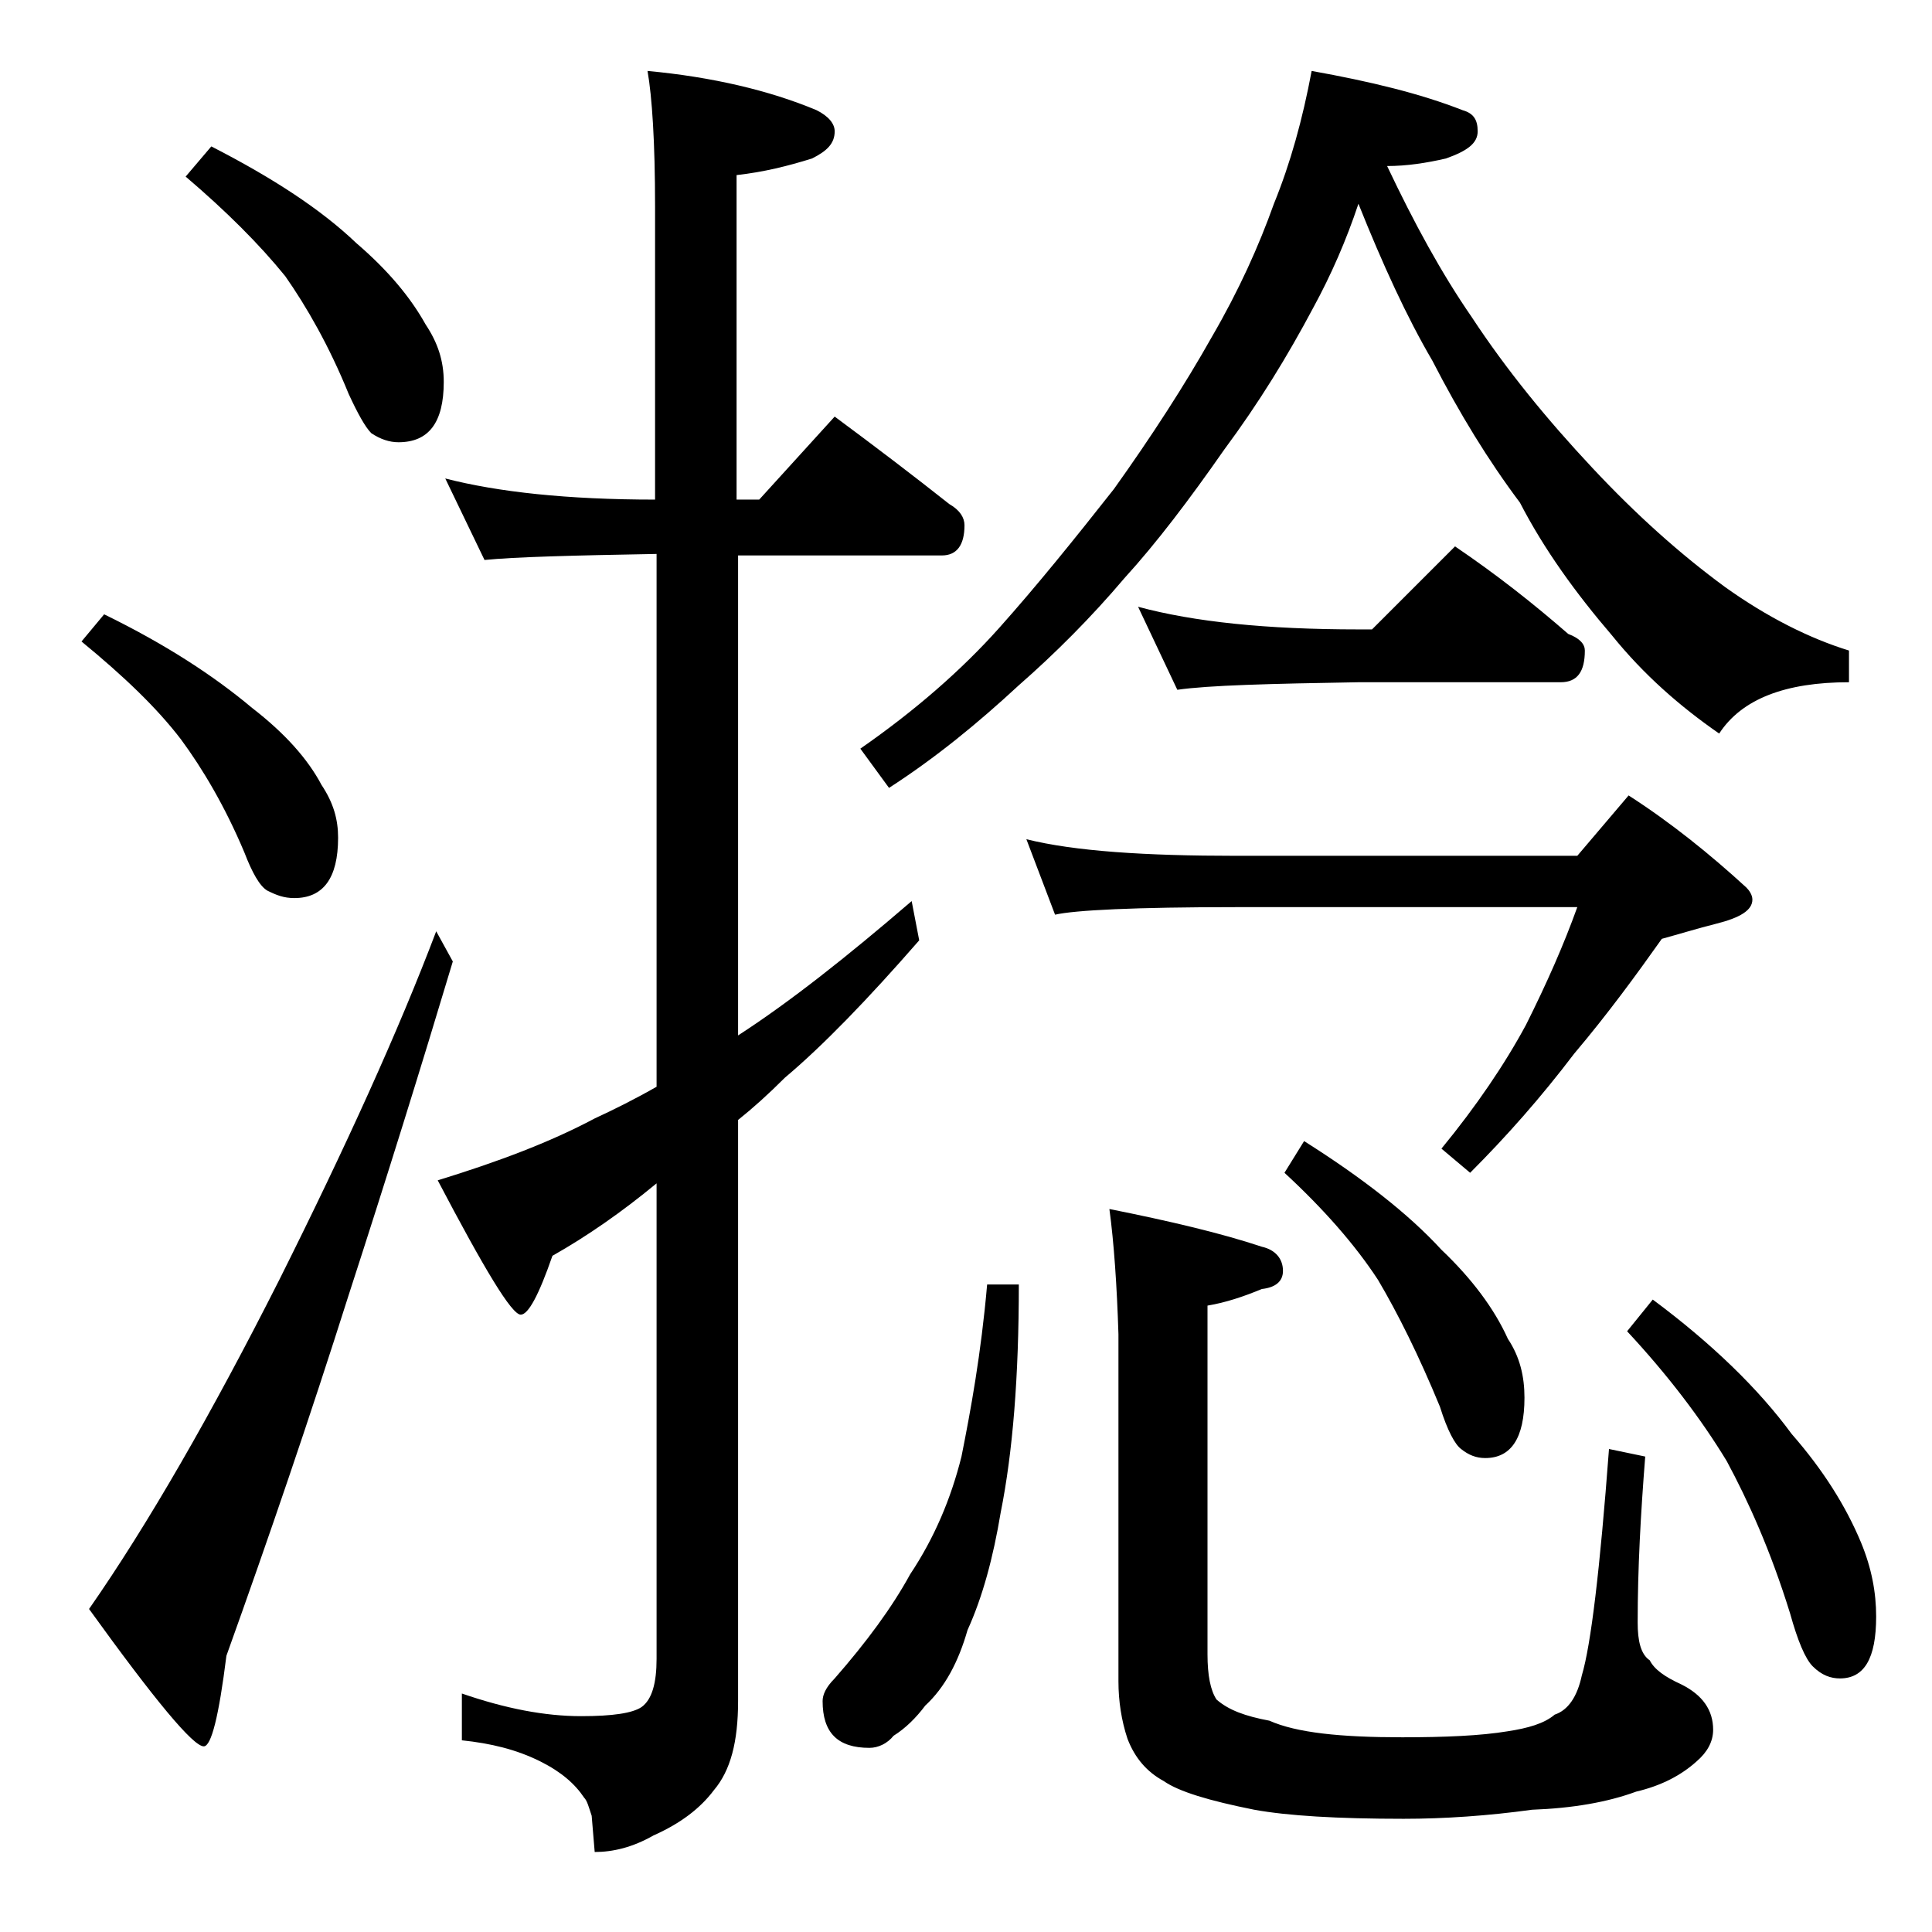
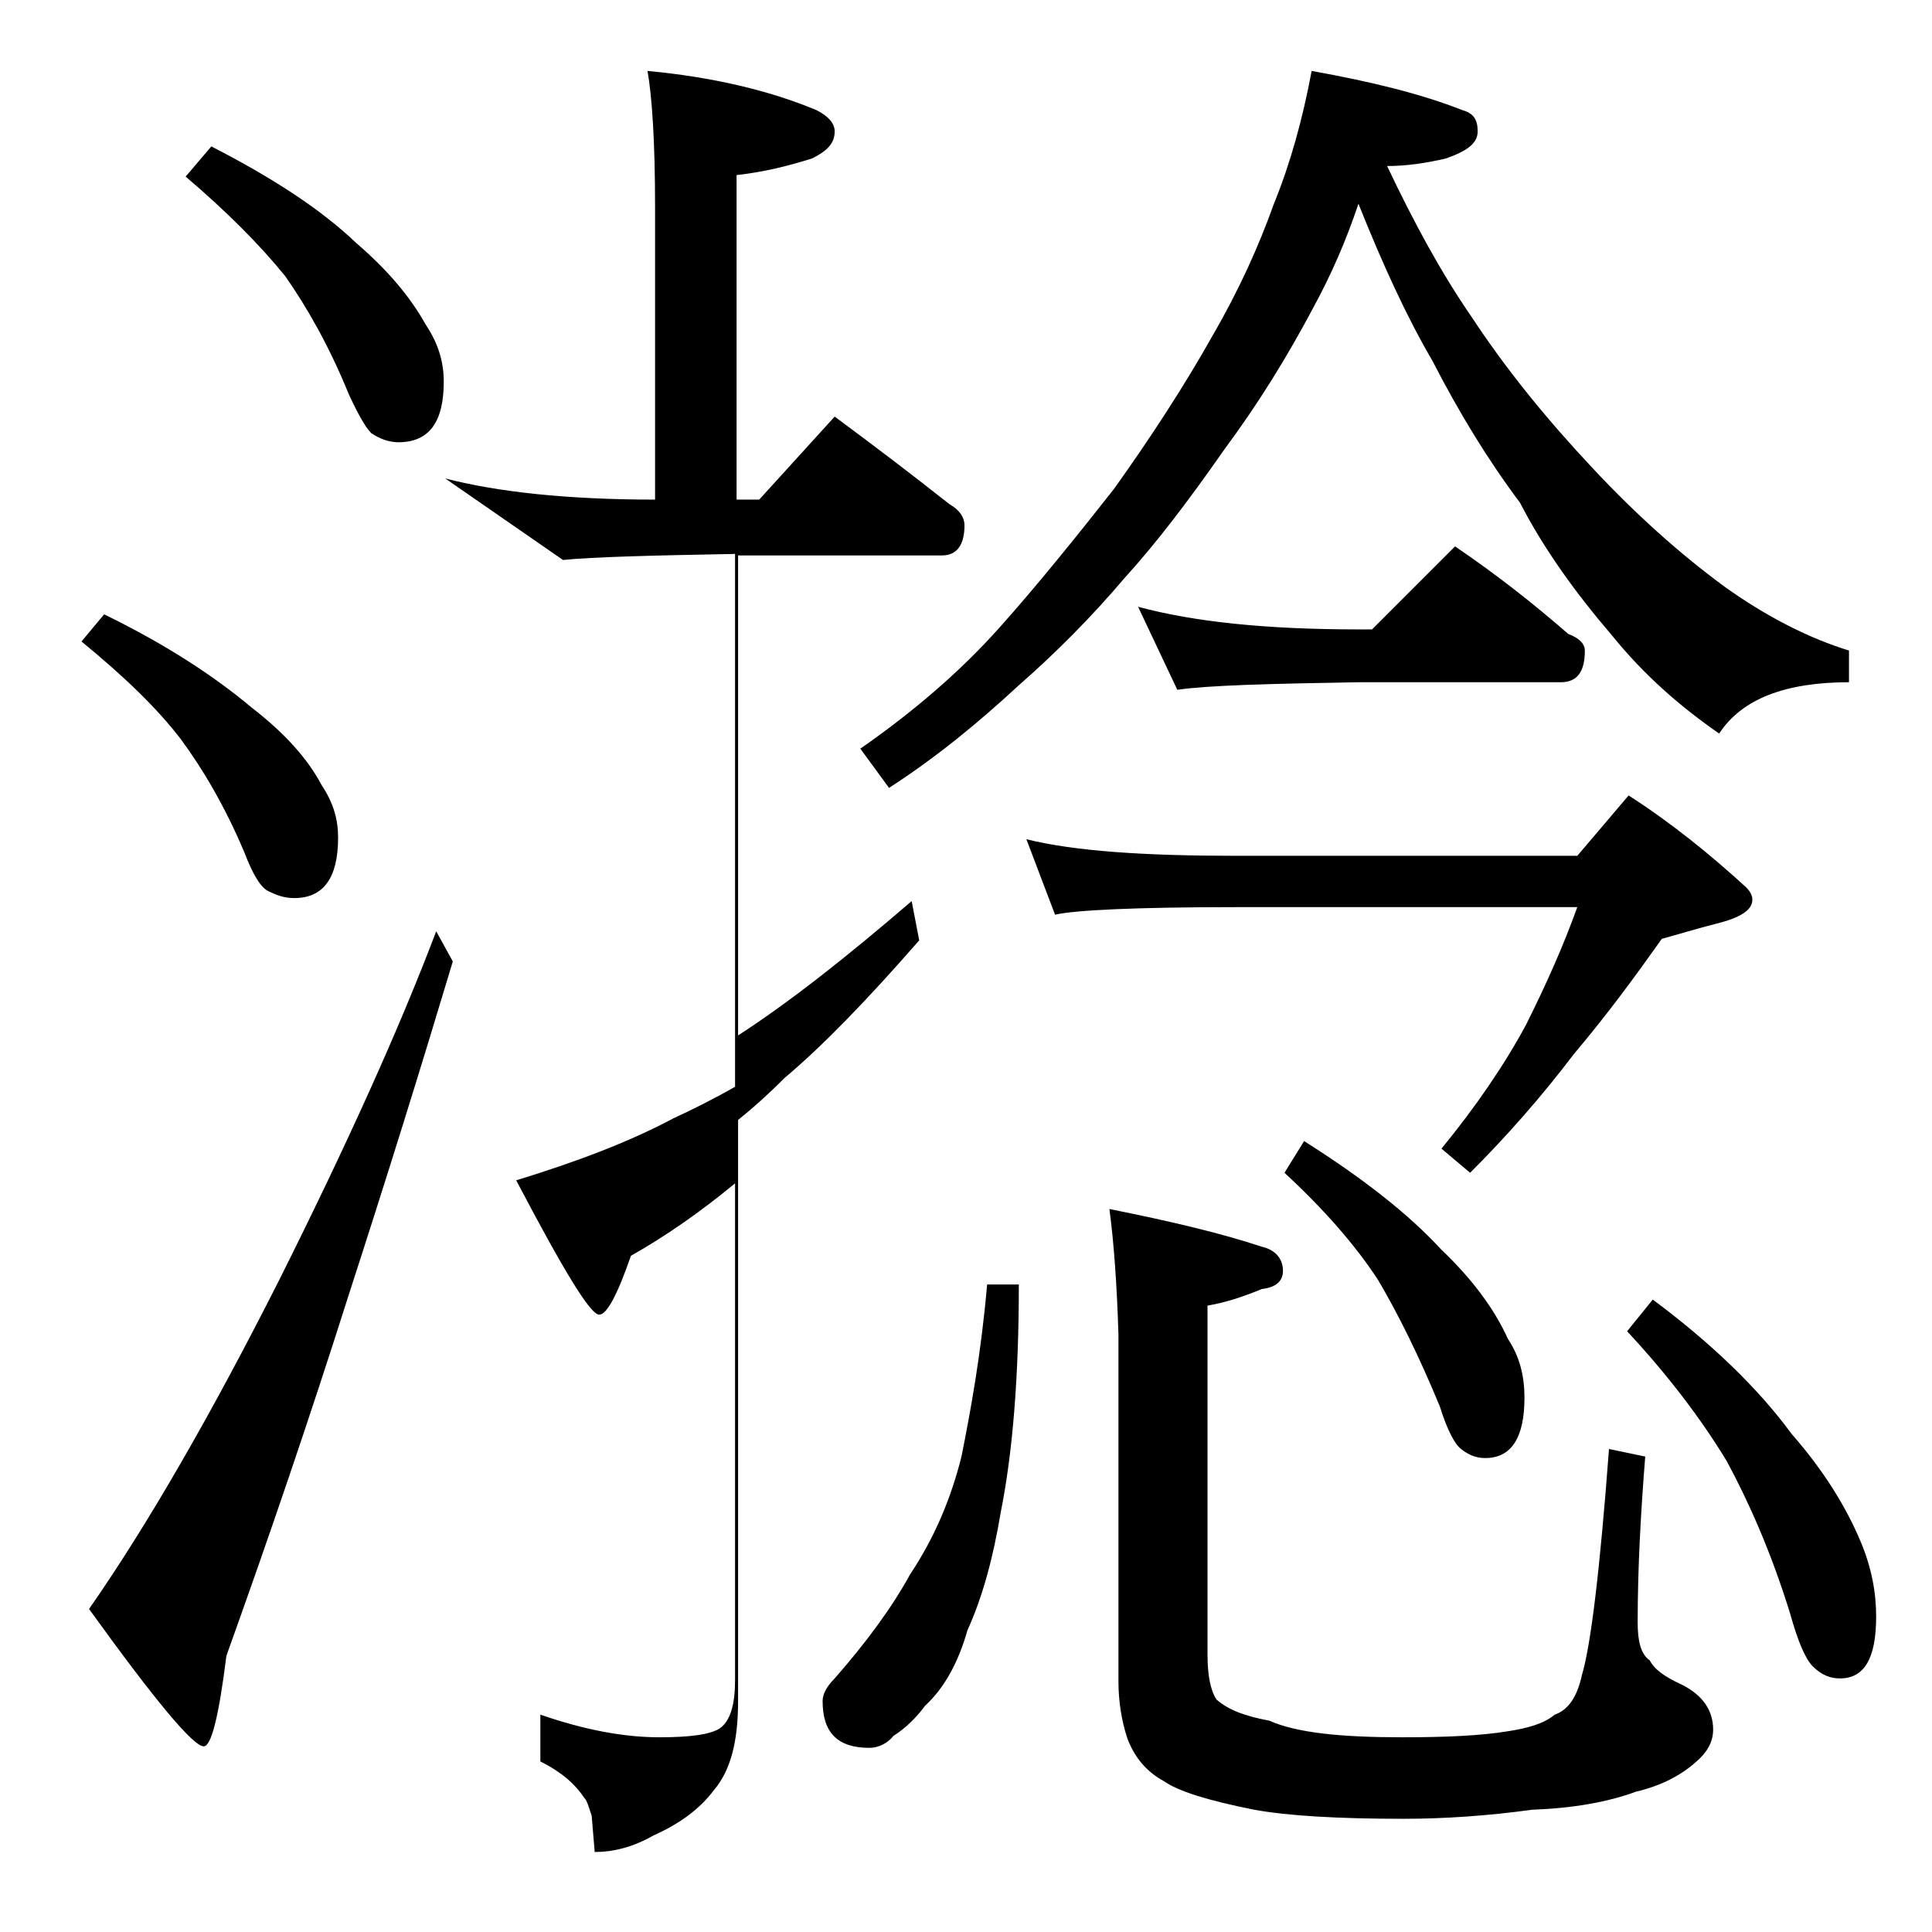
<svg xmlns="http://www.w3.org/2000/svg" version="1.1" id="Layer_1" x="0px" y="0px" viewBox="0 0 128 128" enable-background="new 0 0 128 128" xml:space="preserve">
-   <path d="M6.9,40.7c4.1,2,7.3,4.1,9.8,6.2c2.2,1.7,3.7,3.4,4.6,5.1c0.8,1.2,1.1,2.3,1.1,3.5c0,2.7-1,4-2.9,4c-0.7,0-1.2-0.2-1.8-0.5  c-0.5-0.3-1-1.2-1.5-2.5c-1.3-3.1-2.8-5.6-4.2-7.5c-1.6-2.1-3.8-4.2-6.6-6.5L6.9,40.7z M28.9,61.7l1.1,2c-2.1,7-4.4,14.4-6.9,22.1  c-2.6,8.2-5.3,16.1-8.1,23.9c-0.5,4-1,6-1.5,6c-0.7,0-3.2-3-7.6-9.1C9.8,101,14,93.7,18.5,84.8C22.9,76,26.4,68.3,28.9,61.7z   M14,9.7c4.1,2.1,7.3,4.2,9.6,6.4c2.1,1.8,3.6,3.6,4.6,5.4c0.8,1.2,1.2,2.4,1.2,3.8c0,2.7-1,4-3,4c-0.6,0-1.2-0.2-1.8-0.6  c-0.4-0.4-0.9-1.3-1.5-2.6c-1.3-3.2-2.8-5.8-4.2-7.8c-1.7-2.1-3.9-4.3-6.6-6.6L14,9.7z M29.5,31.7c3.5,0.9,8.1,1.4,13.9,1.4V13.7  c0-4.3-0.2-7.3-0.5-9C47.2,5.1,51,6,54.1,7.3c0.8,0.4,1.2,0.9,1.2,1.4c0,0.8-0.5,1.3-1.5,1.8c-1.6,0.5-3.2,0.9-5,1.1v21.5h1.5l5-5.5  c2.7,2,5.2,3.9,7.6,5.8c0.7,0.4,1,0.9,1,1.4c0,1.3-0.5,2-1.5,2H48.9v31.8c3.4-2.2,7.2-5.2,11.5-8.9l0.5,2.6c-3.4,3.9-6.4,7-8.9,9.1  c-1.1,1.1-2.1,2-3.1,2.8v38.5c0,2.7-0.5,4.6-1.6,5.9c-0.9,1.2-2.2,2.2-4,3c-1.4,0.8-2.7,1.1-3.9,1.1l-0.2-2.4  c-0.2-0.6-0.3-1-0.5-1.2c-0.6-0.9-1.5-1.7-2.9-2.4c-1.6-0.8-3.3-1.2-5.2-1.4v-3.1c2.9,1,5.5,1.5,7.9,1.5c2.1,0,3.4-0.2,4-0.6  c0.7-0.5,1-1.6,1-3.2V78.4c-2.3,1.9-4.6,3.5-6.9,4.8c-0.9,2.6-1.6,3.9-2.1,3.9c-0.6,0-2.4-3-5.5-8.9c3.9-1.2,7.4-2.5,10.4-4.1  c1.3-0.6,2.7-1.3,4.1-2.1V36.7c-5.6,0.1-9.4,0.2-11.4,0.4L29.5,31.7z M65.4,85.1h2.1c0,6.1-0.4,11.1-1.2,15.1  c-0.5,3-1.2,5.6-2.2,7.8c-0.6,2.1-1.5,3.8-2.8,5c-0.6,0.8-1.3,1.5-2.1,2c-0.4,0.5-1,0.8-1.6,0.8c-2.1,0-3.1-1-3.1-3.1  c0-0.4,0.2-0.9,0.8-1.5c2.1-2.4,3.8-4.7,5-6.9c1.6-2.4,2.7-5,3.4-7.8C64.3,93.5,65,89.7,65.4,85.1z M86.9,4.7  c3.9,0.7,7.2,1.5,10,2.6c0.7,0.2,1,0.6,1,1.4s-0.7,1.3-2.1,1.8c-1.3,0.3-2.6,0.5-3.9,0.5c1.8,3.8,3.6,7.1,5.6,10c2.3,3.5,5,6.8,8,10  c2.9,3.1,5.8,5.7,8.8,7.9c2.8,2,5.6,3.4,8.2,4.2v2.1c-4.2,0-7.1,1.1-8.6,3.4c-2.6-1.8-5-3.9-7.1-6.5c-2.4-2.8-4.5-5.7-6.1-8.8  c-2.1-2.8-4-5.9-5.8-9.4c-1.7-2.9-3.3-6.4-4.9-10.4c-0.8,2.4-1.8,4.7-3,6.9c-1.7,3.2-3.6,6.3-5.9,9.4c-2.3,3.3-4.5,6.2-6.6,8.5  c-2.2,2.6-4.6,5-7,7.1c-2.7,2.5-5.5,4.8-8.6,6.8L57,49.6c3.6-2.5,6.7-5.2,9.2-8c2.5-2.8,5-5.9,7.6-9.2c2.5-3.5,4.7-6.9,6.5-10.1  c1.8-3.1,3.1-6,4.1-8.8C85.5,10.8,86.3,7.9,86.9,4.7z M68,55.6c3.2,0.8,7.9,1.1,13.9,1.1h22.6l3.4-4c2.8,1.8,5.4,3.9,7.8,6.1  c0.2,0.2,0.4,0.5,0.4,0.8c0,0.7-0.8,1.2-2.4,1.6c-1.2,0.3-2.5,0.7-3.6,1c-1.7,2.4-3.6,5-5.8,7.6c-2.2,2.9-4.5,5.5-6.9,7.9l-1.9-1.6  c2.3-2.8,4.2-5.6,5.6-8.2c1.4-2.8,2.5-5.3,3.4-7.8H81.9c-6.7,0-10.7,0.2-12,0.5L68,55.6z M73.5,80.1c4,0.8,7.4,1.6,10.1,2.5  c0.9,0.2,1.4,0.8,1.4,1.6c0,0.7-0.5,1.1-1.4,1.2c-1.2,0.5-2.4,0.9-3.6,1.1v23.1c0,1.4,0.2,2.4,0.6,3c0.8,0.7,1.9,1.1,3.5,1.4  c1.8,0.8,4.7,1.1,8.8,1.1c2.8,0,5.2-0.1,7-0.4c1.3-0.2,2.4-0.5,3.1-1.1c0.9-0.3,1.5-1.2,1.8-2.6c0.6-2,1.2-7,1.8-15l2.4,0.5  c-0.3,3.8-0.5,7.4-0.5,11c0,1.2,0.2,2.1,0.8,2.5c0.3,0.6,1,1.1,2.1,1.6c1.4,0.7,2.1,1.7,2.1,3c0,0.8-0.4,1.5-1.1,2.1  c-1,0.9-2.3,1.6-4,2c-1.9,0.7-4.2,1.1-6.9,1.2c-2.9,0.4-5.8,0.6-8.5,0.6c-4.4,0-7.7-0.2-9.9-0.6c-3-0.6-5-1.2-6-1.9  c-1.1-0.6-1.9-1.5-2.4-2.8c-0.4-1.2-0.6-2.5-0.6-3.8v-23C74,85.2,73.8,82.3,73.5,80.1z M75.4,40.2c3.7,1,8.5,1.5,14.6,1.5h0.9  l5.5-5.5c2.8,1.9,5.2,3.8,7.5,5.8c0.8,0.3,1.1,0.7,1.1,1.1c0,1.4-0.5,2.1-1.6,2.1H90c-5.9,0.1-9.9,0.2-12,0.5L75.4,40.2z M86.4,75.6  c3.8,2.4,6.9,4.8,9.1,7.2c2,1.9,3.5,3.9,4.4,5.9c0.8,1.2,1.1,2.5,1.1,3.9c0,2.7-0.9,4-2.6,4c-0.6,0-1.1-0.2-1.6-0.6  c-0.4-0.3-0.9-1.2-1.4-2.8c-1.4-3.4-2.8-6.2-4.1-8.4c-1.5-2.3-3.6-4.7-6.2-7.1L86.4,75.6z M109.5,86.1c3.9,2.9,7,5.9,9.2,8.9  c2.1,2.4,3.6,4.8,4.6,7.2c0.7,1.7,1,3.3,1,4.9c0,2.8-0.8,4.1-2.4,4.1c-0.6,0-1.2-0.2-1.8-0.8c-0.5-0.5-1-1.7-1.5-3.5  c-1.3-4.2-2.8-7.5-4.2-10.1c-1.7-2.8-3.9-5.7-6.6-8.6L109.5,86.1z" />
+   <path d="M6.9,40.7c4.1,2,7.3,4.1,9.8,6.2c2.2,1.7,3.7,3.4,4.6,5.1c0.8,1.2,1.1,2.3,1.1,3.5c0,2.7-1,4-2.9,4c-0.7,0-1.2-0.2-1.8-0.5  c-0.5-0.3-1-1.2-1.5-2.5c-1.3-3.1-2.8-5.6-4.2-7.5c-1.6-2.1-3.8-4.2-6.6-6.5L6.9,40.7z M28.9,61.7l1.1,2c-2.1,7-4.4,14.4-6.9,22.1  c-2.6,8.2-5.3,16.1-8.1,23.9c-0.5,4-1,6-1.5,6c-0.7,0-3.2-3-7.6-9.1C9.8,101,14,93.7,18.5,84.8C22.9,76,26.4,68.3,28.9,61.7z   M14,9.7c4.1,2.1,7.3,4.2,9.6,6.4c2.1,1.8,3.6,3.6,4.6,5.4c0.8,1.2,1.2,2.4,1.2,3.8c0,2.7-1,4-3,4c-0.6,0-1.2-0.2-1.8-0.6  c-0.4-0.4-0.9-1.3-1.5-2.6c-1.3-3.2-2.8-5.8-4.2-7.8c-1.7-2.1-3.9-4.3-6.6-6.6L14,9.7z M29.5,31.7c3.5,0.9,8.1,1.4,13.9,1.4V13.7  c0-4.3-0.2-7.3-0.5-9C47.2,5.1,51,6,54.1,7.3c0.8,0.4,1.2,0.9,1.2,1.4c0,0.8-0.5,1.3-1.5,1.8c-1.6,0.5-3.2,0.9-5,1.1v21.5h1.5l5-5.5  c2.7,2,5.2,3.9,7.6,5.8c0.7,0.4,1,0.9,1,1.4c0,1.3-0.5,2-1.5,2H48.9v31.8c3.4-2.2,7.2-5.2,11.5-8.9l0.5,2.6c-3.4,3.9-6.4,7-8.9,9.1  c-1.1,1.1-2.1,2-3.1,2.8v38.5c0,2.7-0.5,4.6-1.6,5.9c-0.9,1.2-2.2,2.2-4,3c-1.4,0.8-2.7,1.1-3.9,1.1l-0.2-2.4  c-0.2-0.6-0.3-1-0.5-1.2c-0.6-0.9-1.5-1.7-2.9-2.4v-3.1c2.9,1,5.5,1.5,7.9,1.5c2.1,0,3.4-0.2,4-0.6  c0.7-0.5,1-1.6,1-3.2V78.4c-2.3,1.9-4.6,3.5-6.9,4.8c-0.9,2.6-1.6,3.9-2.1,3.9c-0.6,0-2.4-3-5.5-8.9c3.9-1.2,7.4-2.5,10.4-4.1  c1.3-0.6,2.7-1.3,4.1-2.1V36.7c-5.6,0.1-9.4,0.2-11.4,0.4L29.5,31.7z M65.4,85.1h2.1c0,6.1-0.4,11.1-1.2,15.1  c-0.5,3-1.2,5.6-2.2,7.8c-0.6,2.1-1.5,3.8-2.8,5c-0.6,0.8-1.3,1.5-2.1,2c-0.4,0.5-1,0.8-1.6,0.8c-2.1,0-3.1-1-3.1-3.1  c0-0.4,0.2-0.9,0.8-1.5c2.1-2.4,3.8-4.7,5-6.9c1.6-2.4,2.7-5,3.4-7.8C64.3,93.5,65,89.7,65.4,85.1z M86.9,4.7  c3.9,0.7,7.2,1.5,10,2.6c0.7,0.2,1,0.6,1,1.4s-0.7,1.3-2.1,1.8c-1.3,0.3-2.6,0.5-3.9,0.5c1.8,3.8,3.6,7.1,5.6,10c2.3,3.5,5,6.8,8,10  c2.9,3.1,5.8,5.7,8.8,7.9c2.8,2,5.6,3.4,8.2,4.2v2.1c-4.2,0-7.1,1.1-8.6,3.4c-2.6-1.8-5-3.9-7.1-6.5c-2.4-2.8-4.5-5.7-6.1-8.8  c-2.1-2.8-4-5.9-5.8-9.4c-1.7-2.9-3.3-6.4-4.9-10.4c-0.8,2.4-1.8,4.7-3,6.9c-1.7,3.2-3.6,6.3-5.9,9.4c-2.3,3.3-4.5,6.2-6.6,8.5  c-2.2,2.6-4.6,5-7,7.1c-2.7,2.5-5.5,4.8-8.6,6.8L57,49.6c3.6-2.5,6.7-5.2,9.2-8c2.5-2.8,5-5.9,7.6-9.2c2.5-3.5,4.7-6.9,6.5-10.1  c1.8-3.1,3.1-6,4.1-8.8C85.5,10.8,86.3,7.9,86.9,4.7z M68,55.6c3.2,0.8,7.9,1.1,13.9,1.1h22.6l3.4-4c2.8,1.8,5.4,3.9,7.8,6.1  c0.2,0.2,0.4,0.5,0.4,0.8c0,0.7-0.8,1.2-2.4,1.6c-1.2,0.3-2.5,0.7-3.6,1c-1.7,2.4-3.6,5-5.8,7.6c-2.2,2.9-4.5,5.5-6.9,7.9l-1.9-1.6  c2.3-2.8,4.2-5.6,5.6-8.2c1.4-2.8,2.5-5.3,3.4-7.8H81.9c-6.7,0-10.7,0.2-12,0.5L68,55.6z M73.5,80.1c4,0.8,7.4,1.6,10.1,2.5  c0.9,0.2,1.4,0.8,1.4,1.6c0,0.7-0.5,1.1-1.4,1.2c-1.2,0.5-2.4,0.9-3.6,1.1v23.1c0,1.4,0.2,2.4,0.6,3c0.8,0.7,1.9,1.1,3.5,1.4  c1.8,0.8,4.7,1.1,8.8,1.1c2.8,0,5.2-0.1,7-0.4c1.3-0.2,2.4-0.5,3.1-1.1c0.9-0.3,1.5-1.2,1.8-2.6c0.6-2,1.2-7,1.8-15l2.4,0.5  c-0.3,3.8-0.5,7.4-0.5,11c0,1.2,0.2,2.1,0.8,2.5c0.3,0.6,1,1.1,2.1,1.6c1.4,0.7,2.1,1.7,2.1,3c0,0.8-0.4,1.5-1.1,2.1  c-1,0.9-2.3,1.6-4,2c-1.9,0.7-4.2,1.1-6.9,1.2c-2.9,0.4-5.8,0.6-8.5,0.6c-4.4,0-7.7-0.2-9.9-0.6c-3-0.6-5-1.2-6-1.9  c-1.1-0.6-1.9-1.5-2.4-2.8c-0.4-1.2-0.6-2.5-0.6-3.8v-23C74,85.2,73.8,82.3,73.5,80.1z M75.4,40.2c3.7,1,8.5,1.5,14.6,1.5h0.9  l5.5-5.5c2.8,1.9,5.2,3.8,7.5,5.8c0.8,0.3,1.1,0.7,1.1,1.1c0,1.4-0.5,2.1-1.6,2.1H90c-5.9,0.1-9.9,0.2-12,0.5L75.4,40.2z M86.4,75.6  c3.8,2.4,6.9,4.8,9.1,7.2c2,1.9,3.5,3.9,4.4,5.9c0.8,1.2,1.1,2.5,1.1,3.9c0,2.7-0.9,4-2.6,4c-0.6,0-1.1-0.2-1.6-0.6  c-0.4-0.3-0.9-1.2-1.4-2.8c-1.4-3.4-2.8-6.2-4.1-8.4c-1.5-2.3-3.6-4.7-6.2-7.1L86.4,75.6z M109.5,86.1c3.9,2.9,7,5.9,9.2,8.9  c2.1,2.4,3.6,4.8,4.6,7.2c0.7,1.7,1,3.3,1,4.9c0,2.8-0.8,4.1-2.4,4.1c-0.6,0-1.2-0.2-1.8-0.8c-0.5-0.5-1-1.7-1.5-3.5  c-1.3-4.2-2.8-7.5-4.2-10.1c-1.7-2.8-3.9-5.7-6.6-8.6L109.5,86.1z" />
</svg>